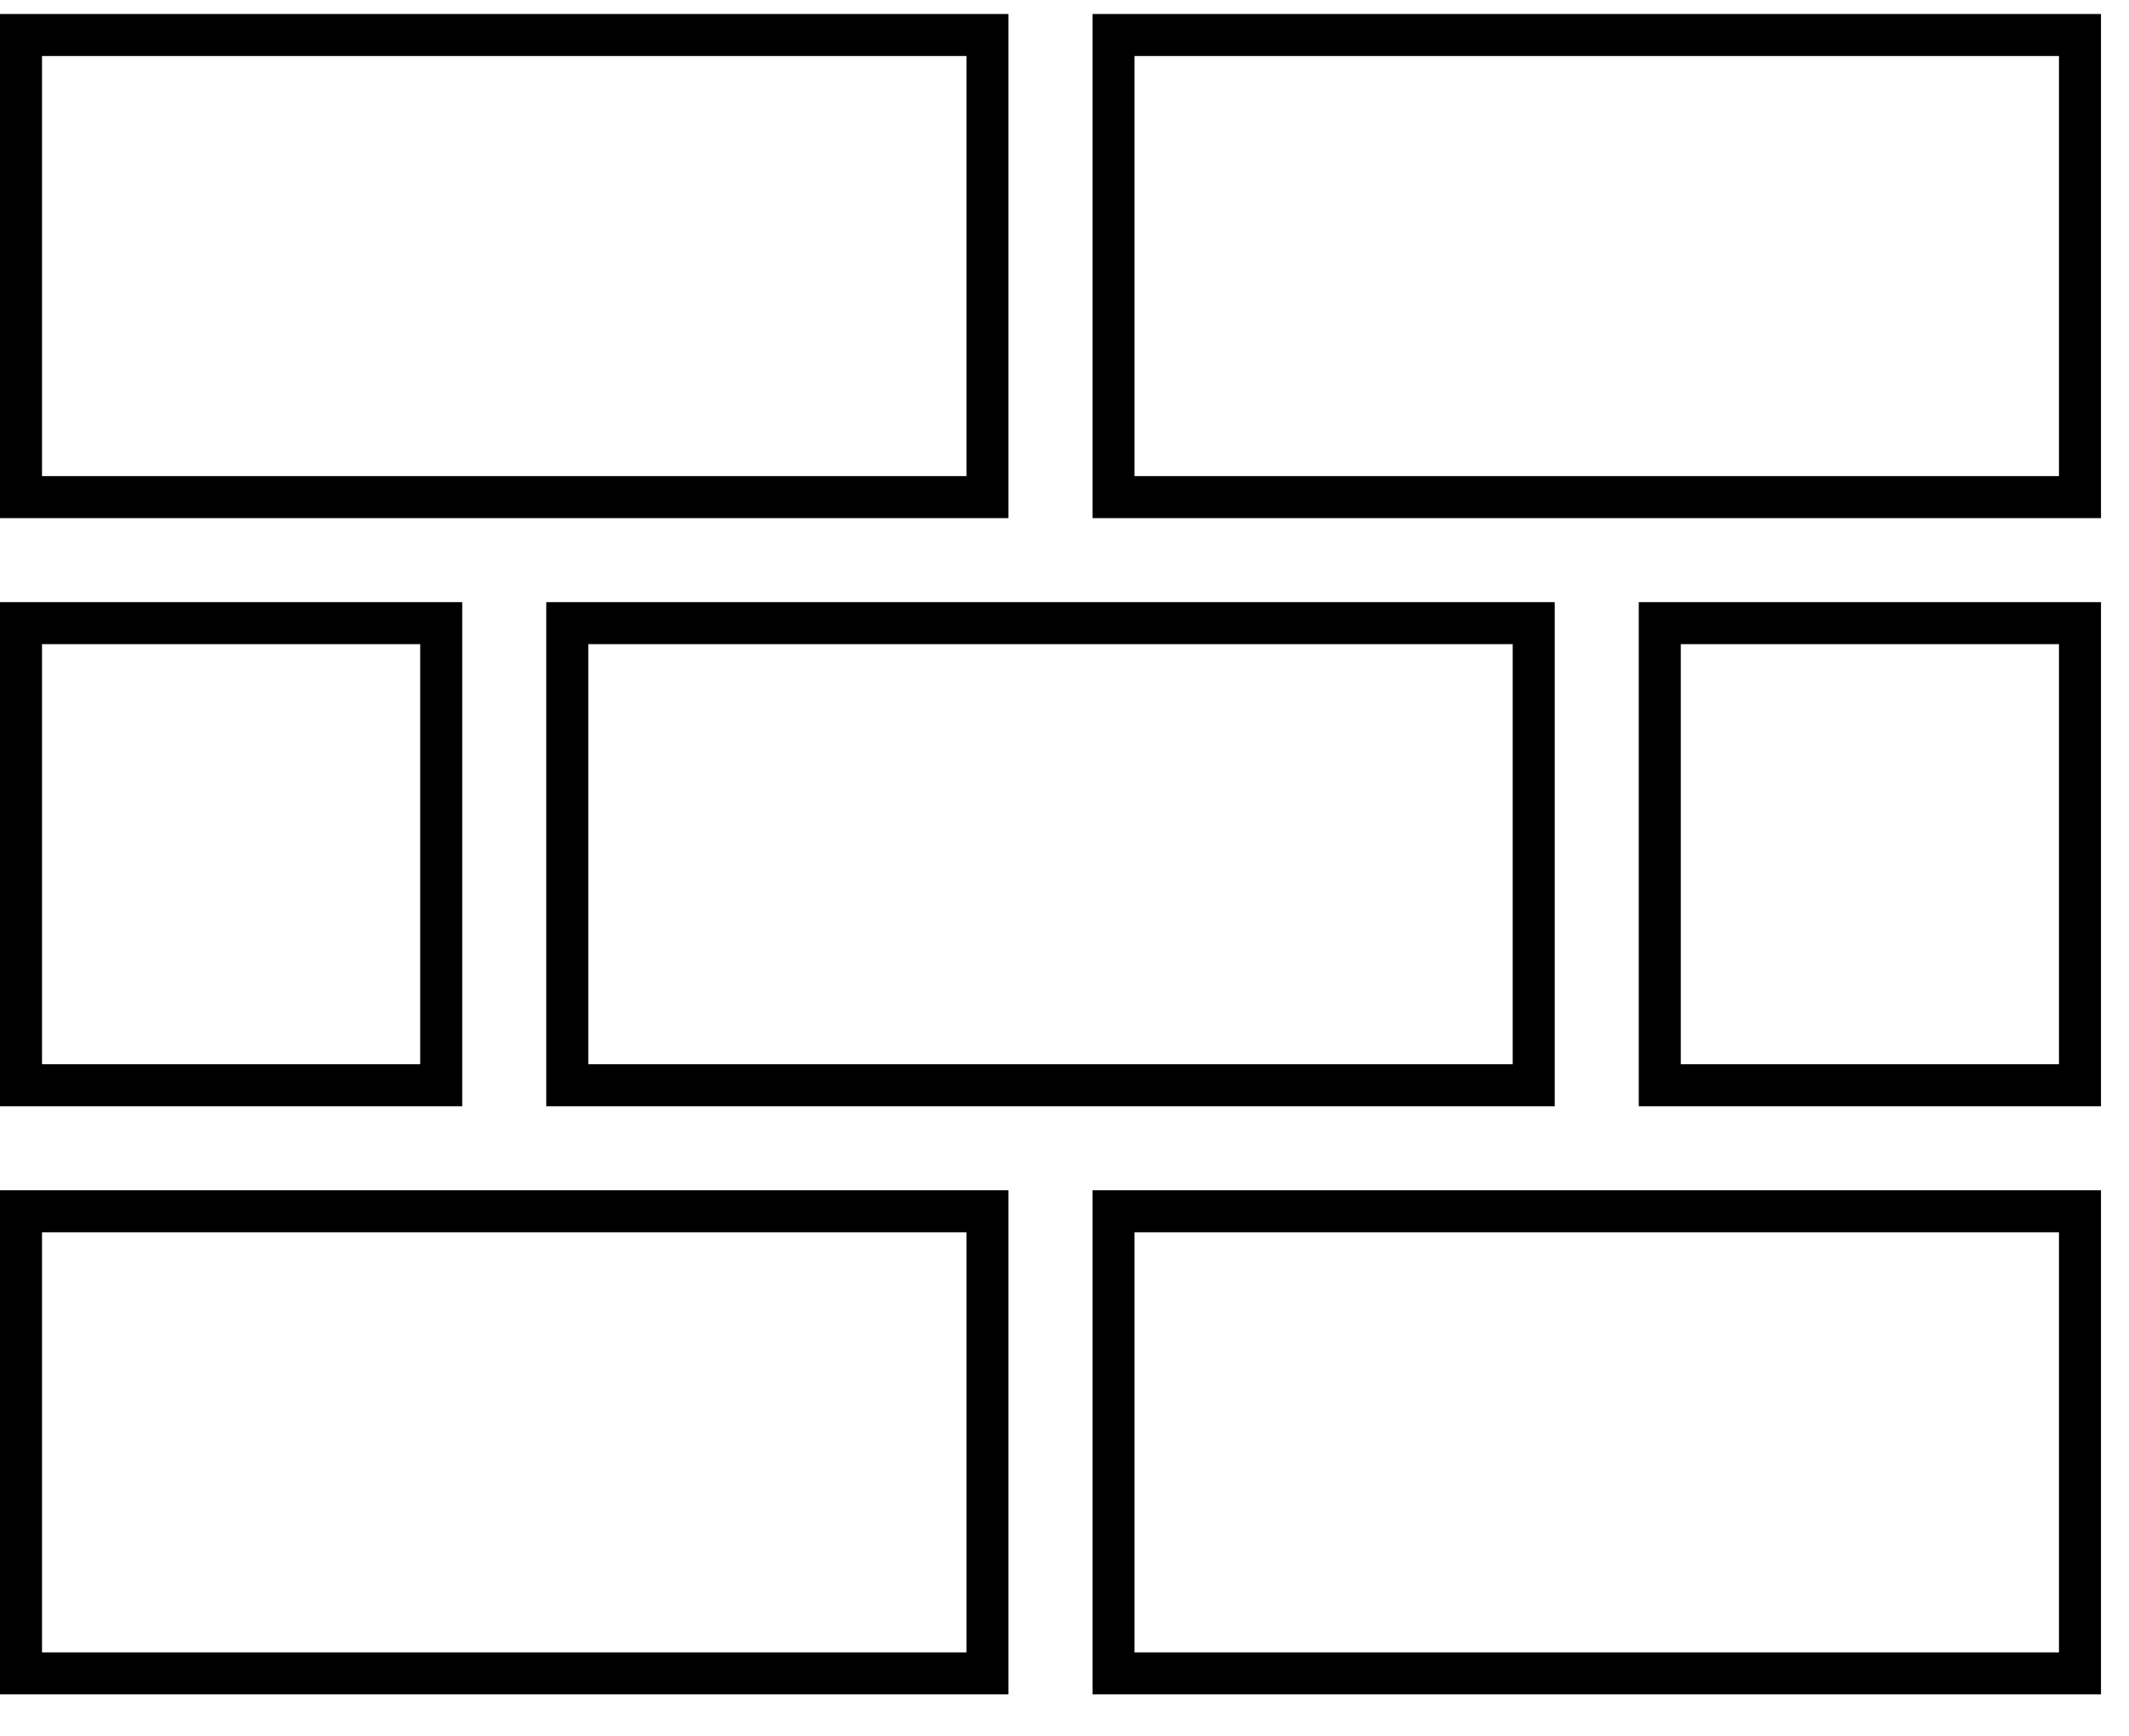
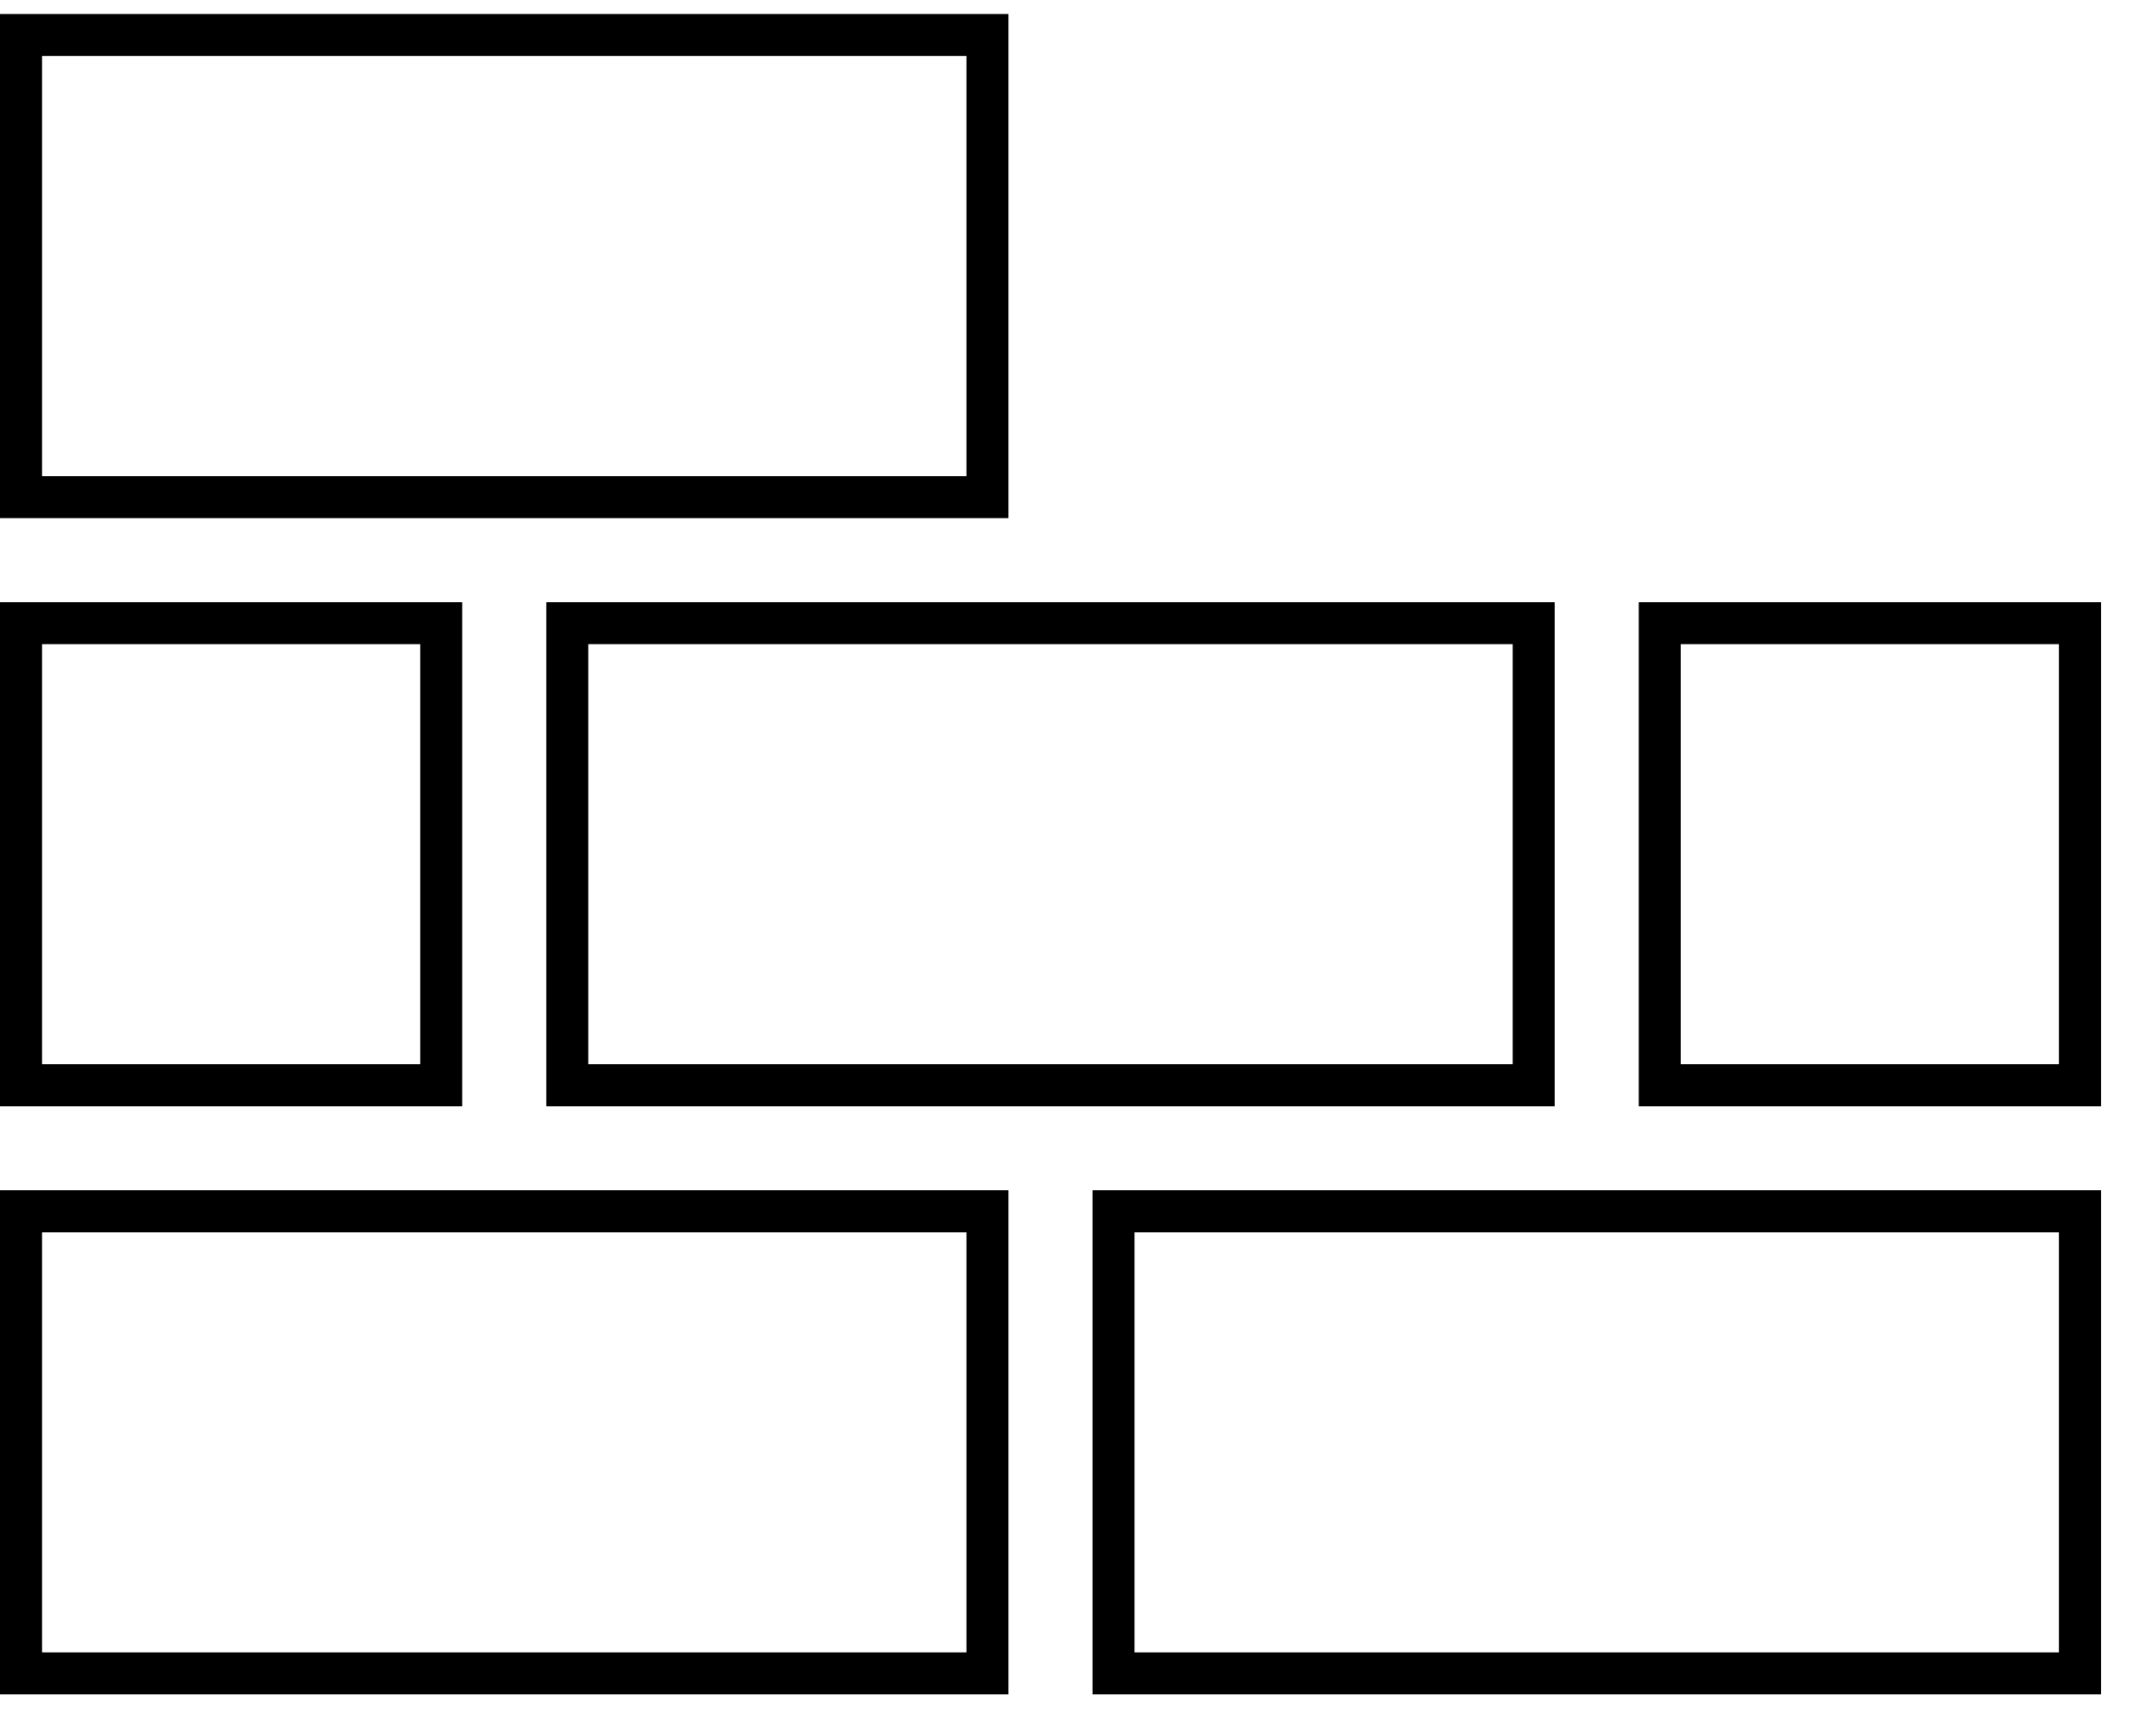
<svg xmlns="http://www.w3.org/2000/svg" width="38" height="31" viewBox="0 0 38 31" fill="none">
  <rect x="0.375" y="21.625" width="17.25" height="8.25" stroke="black" stroke-width="0.75" />
  <rect x="19.875" y="21.625" width="17.25" height="8.25" stroke="black" stroke-width="0.75" />
  <rect x="0.375" y="11.125" width="7.5" height="8.25" stroke="black" stroke-width="0.75" />
  <rect x="29.625" y="11.125" width="7.5" height="8.25" stroke="black" stroke-width="0.75" />
  <rect x="10.125" y="11.125" width="17.25" height="8.25" stroke="black" stroke-width="0.75" />
  <rect x="0.375" y="0.625" width="17.25" height="8.25" stroke="black" stroke-width="0.75" />
-   <rect x="19.875" y="0.625" width="17.25" height="8.25" stroke="black" stroke-width="0.75" />
</svg>